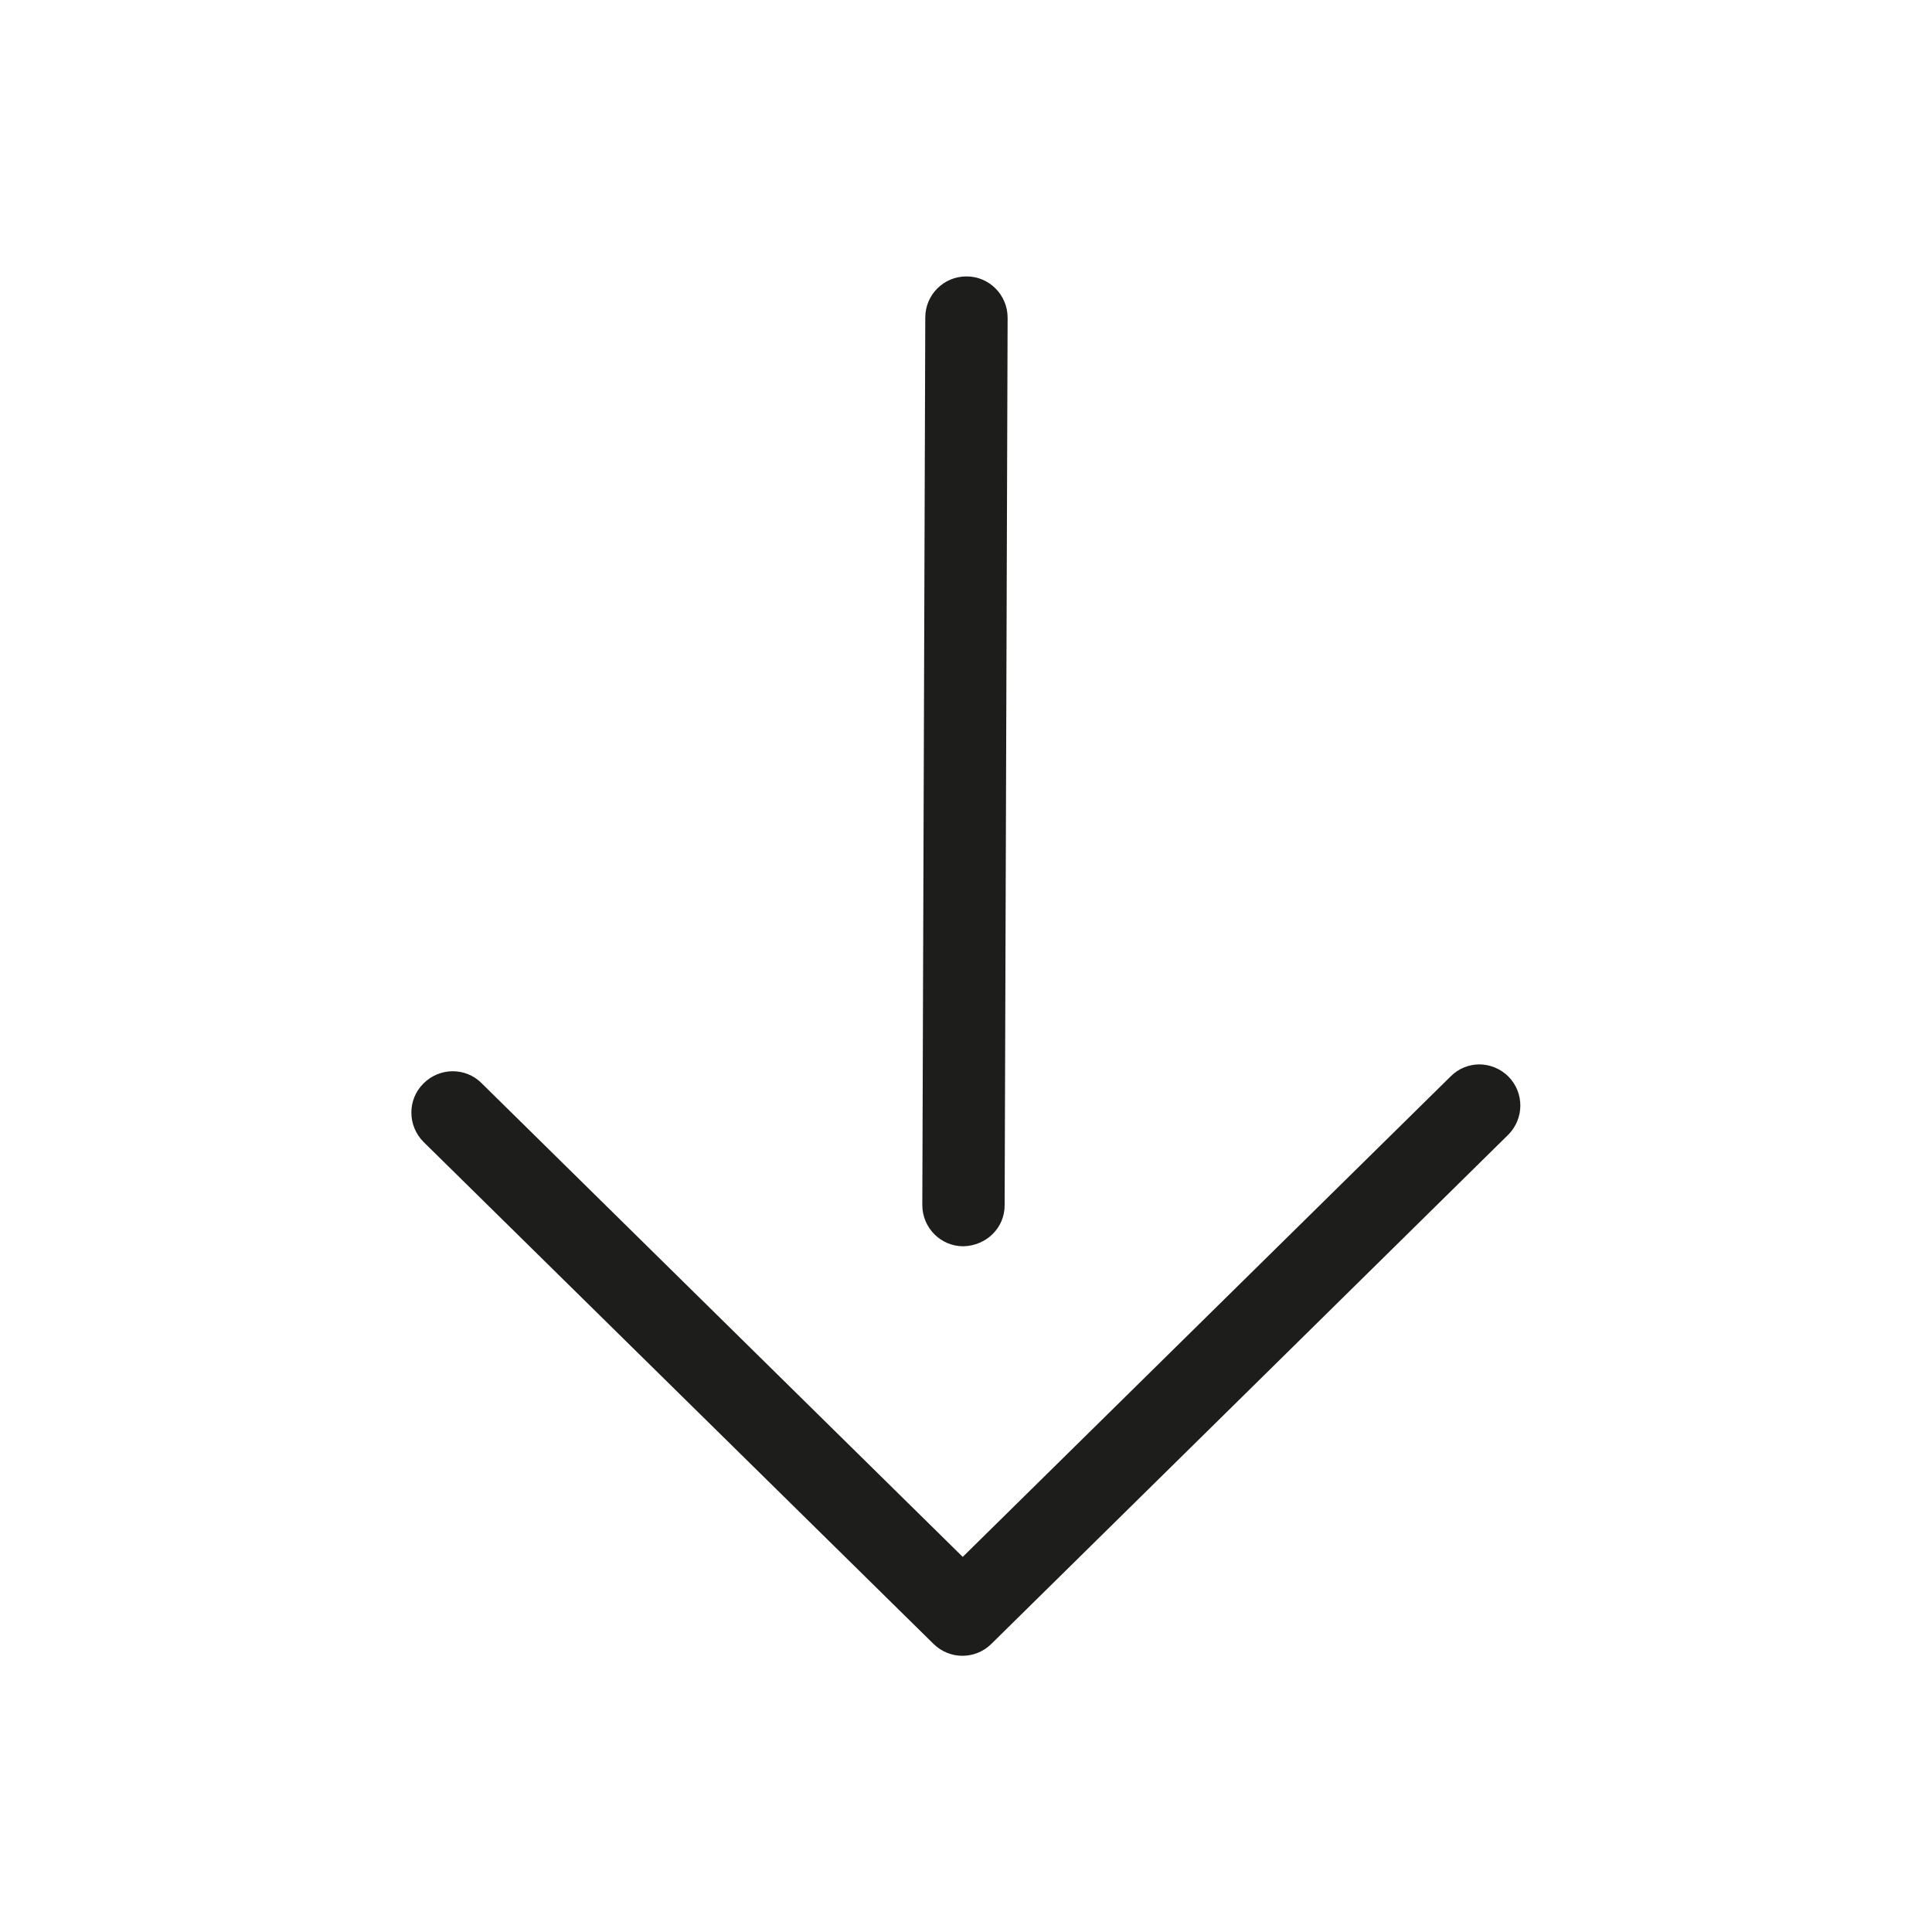
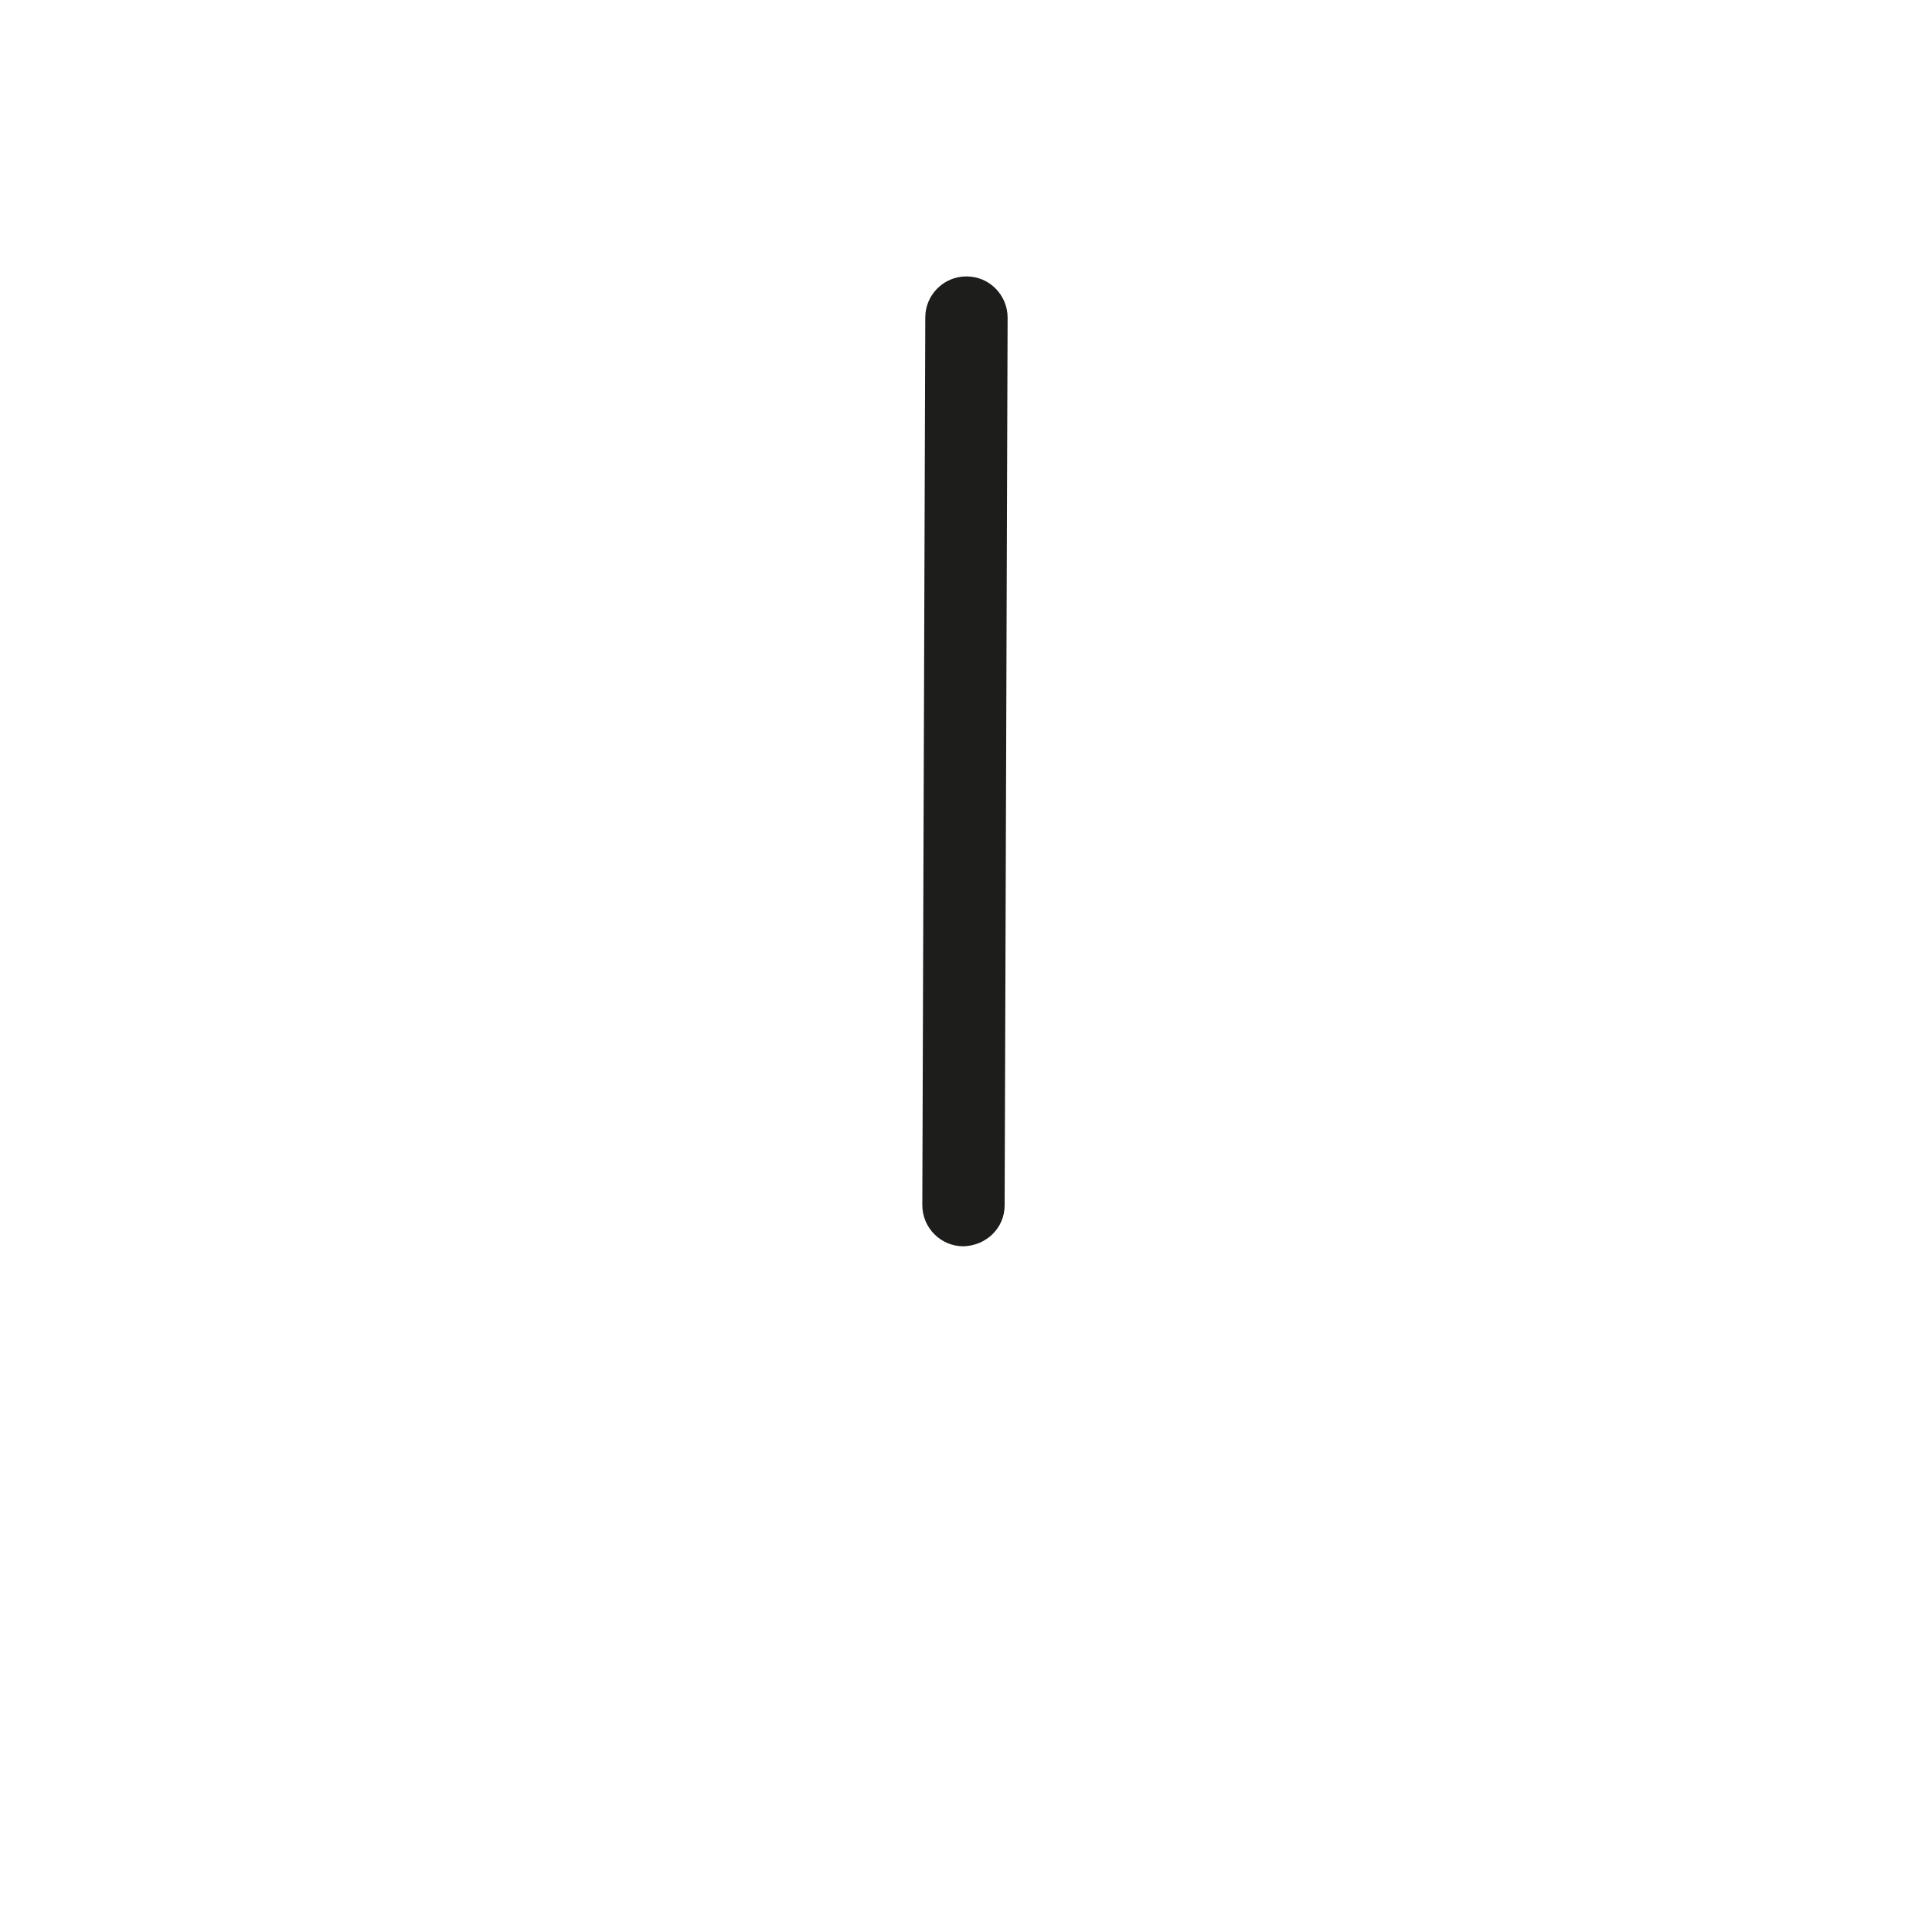
<svg xmlns="http://www.w3.org/2000/svg" id="Ebene_1" viewBox="0 0 65 65">
  <defs>
    <style>.cls-1{fill:#1d1d1b;}</style>
  </defs>
-   <path class="cls-1" d="M49.78,35.81c-.35,0-.7,.13-.97,.4l-16.42,16.17-16.19-15.94c-.54-.54-1.42-.53-1.96,.02-.54,.54-.53,1.42,.01,1.96l17.16,16.89c.54,.53,1.4,.53,1.94,0l17.39-17.13c.54-.54,.55-1.41,.01-1.96-.27-.27-.63-.41-.99-.41" />
  <path class="cls-1" d="M32.52,9.3c.76,0,1.38,.62,1.38,1.39l-.1,29.86c0,.76-.61,1.36-1.39,1.38-.76,0-1.38-.62-1.38-1.39l.1-29.86c0-.76,.62-1.38,1.38-1.38h0Z" />
</svg>